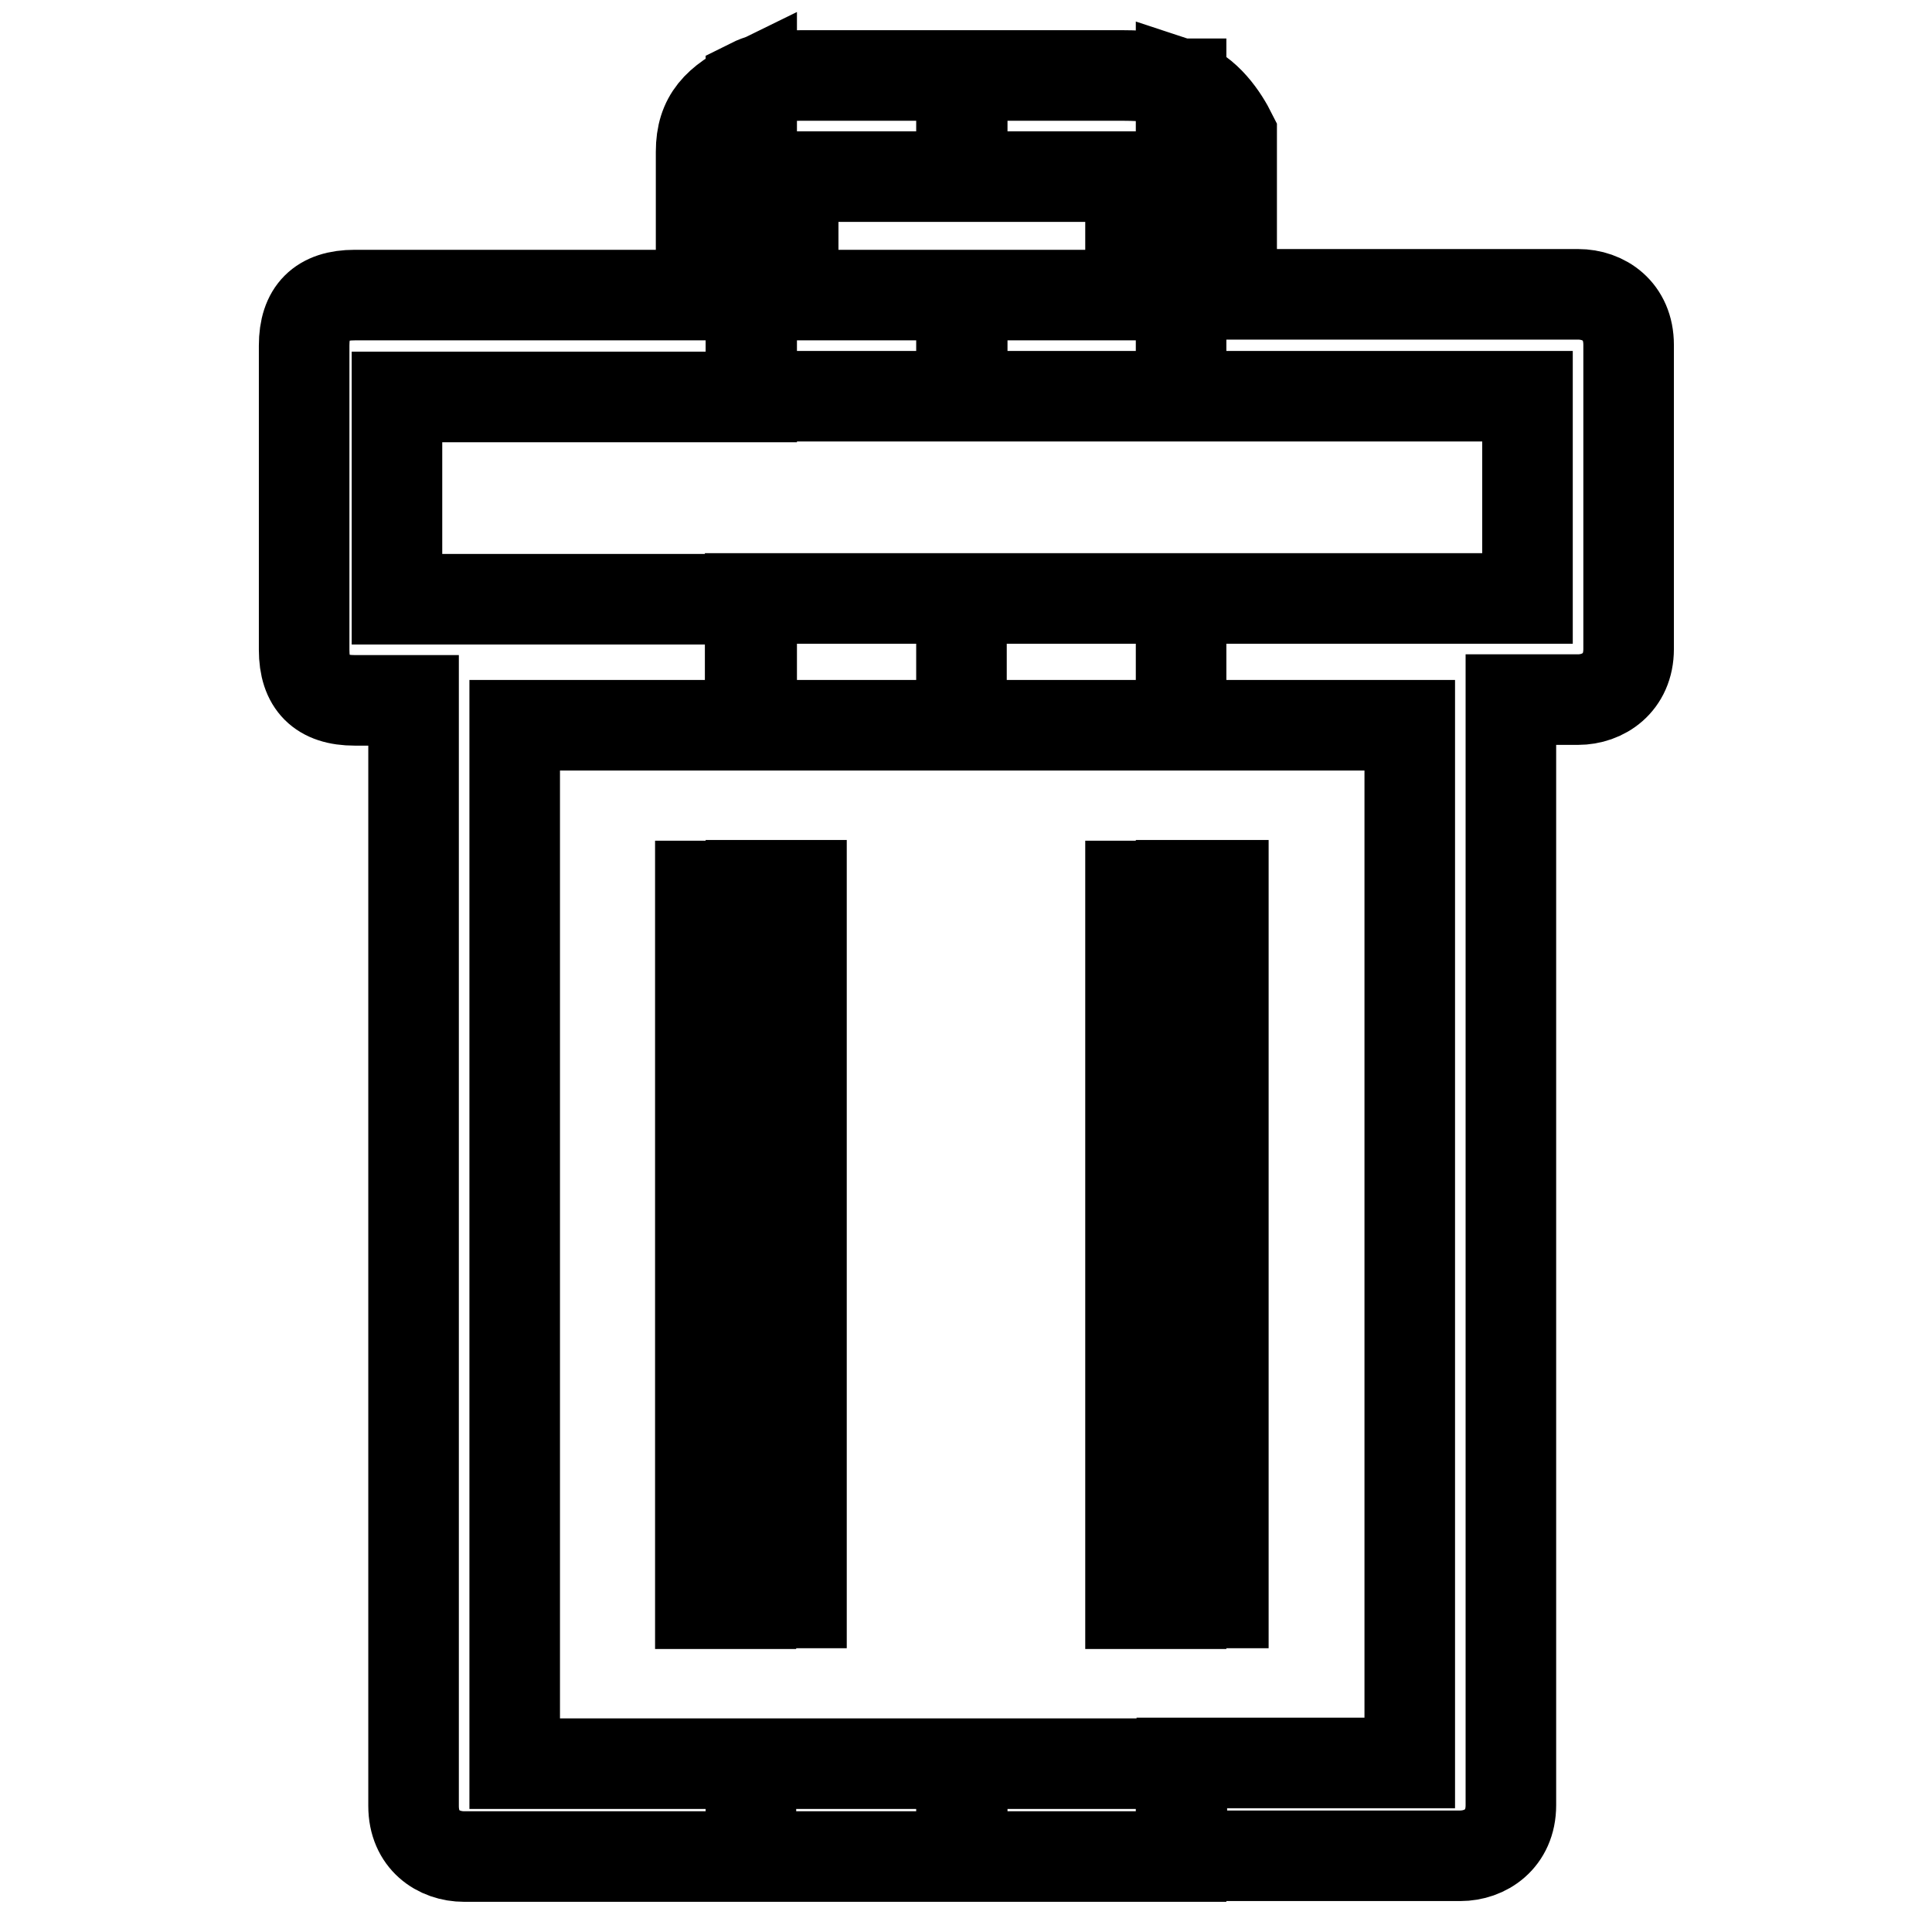
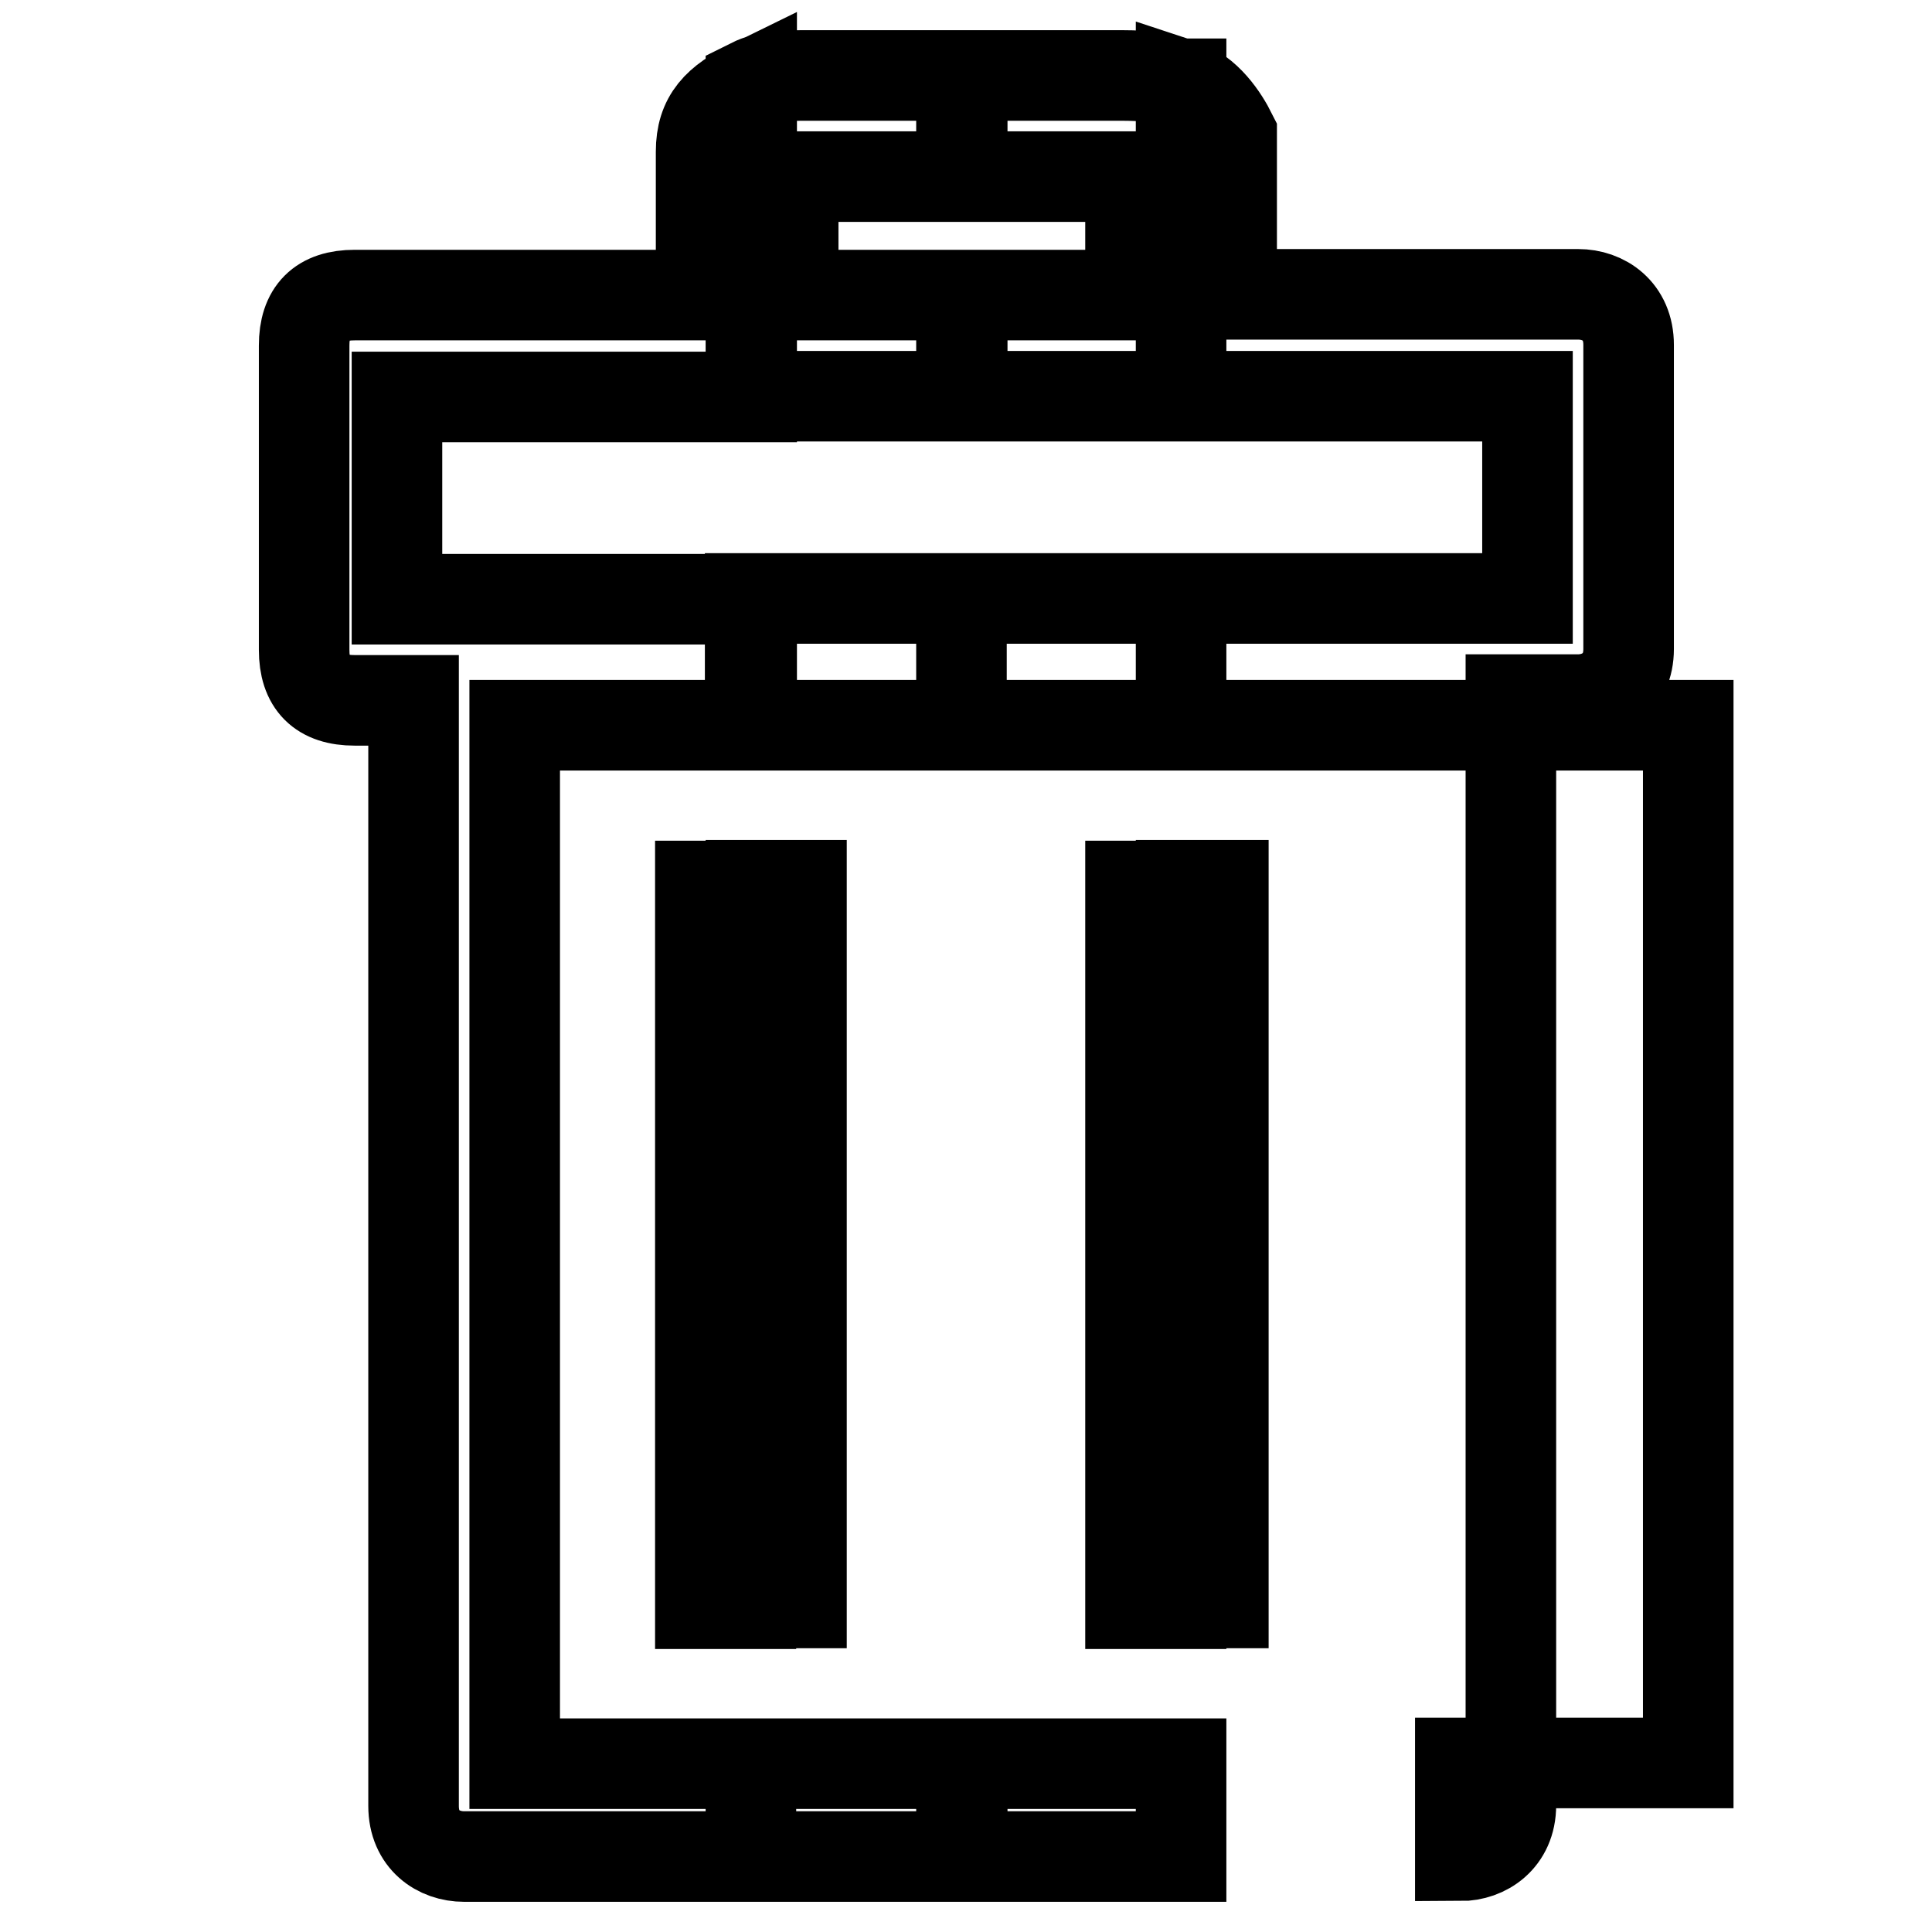
<svg xmlns="http://www.w3.org/2000/svg" version="1.1" x="0px" y="0px" viewBox="0 0 256 256" enable-background="new 0 0 256 256" xml:space="preserve">
  <g>
-     <path stroke-width="12" fill-opacity="0" stroke="#000000" d="M186.7,96.1h-30.2V79.3h45.9V52.5h-45.9V11.1l0,0c3.4,1.1,5.6,4.5,6.7,6.7c0,1.1,0,1.1,0,2.2l0,0v19h45.9 l0,0c3.4,0,6.7,2.2,6.7,6.7v40.3c0,4.5-3.4,6.7-6.7,6.7h-8.9v146.5c0,4.5-3.4,6.7-6.7,6.7h-36.9v-12.3h30.2V96.1L186.7,96.1z  M156.5,212.4h5.6v-95.1h-5.6V212.4z M156.5,96.1h-29.1V79.3h29.1V96.1L156.5,96.1z M127.4,233.7h29.1V246h-29.1V233.7L127.4,233.7 z M156.5,11.1v41.4h-29.1V39.1h22.4V23.4c0,0-1.1,0-2.2,0l0,0l0,0h-20.1V10h20.1l0,0l0,0l0,0c3.4,0,5.6,0,7.8,1.1L156.5,11.1 L156.5,11.1z M156.5,117.4v95.1h-6.7v-95.1H156.5z M127.4,96.1h-28V79.3h28V96.1L127.4,96.1z M99.5,233.7h28V246h-28V233.7 L99.5,233.7z M127.4,10v13.4h-20.1l0,0l0,0c-1.1,0-1.1,0-2.2,0v15.7h22.4v13.4h-28V11.1c2.2-1.1,4.5-1.1,7.8-1.1l0,0l0,0H127.4 L127.4,10z M99.5,212.4v-95.1h6.7v95.1L99.5,212.4L99.5,212.4z M99.5,96.1H68.2v137.6h31.3V246h-38c-3.4,0-6.7-2.2-6.7-6.7V92.8 h-7.8c-4.5,0-6.7-2.2-6.7-6.7V45.8l0,0c0-4.5,2.2-6.7,6.7-6.7h45.9v-19l0,0l0,0l0,0c0-4.5,2.2-6.7,6.7-8.9l0,0v41.4h-47v26.8h47 V96.1L99.5,96.1z M99.5,117.4h-6.7v95.1h6.7V117.4z" />
+     <path stroke-width="12" fill-opacity="0" stroke="#000000" d="M186.7,96.1h-30.2V79.3h45.9V52.5h-45.9V11.1l0,0c3.4,1.1,5.6,4.5,6.7,6.7c0,1.1,0,1.1,0,2.2l0,0v19h45.9 l0,0c3.4,0,6.7,2.2,6.7,6.7v40.3c0,4.5-3.4,6.7-6.7,6.7h-8.9v146.5c0,4.5-3.4,6.7-6.7,6.7v-12.3h30.2V96.1L186.7,96.1z  M156.5,212.4h5.6v-95.1h-5.6V212.4z M156.5,96.1h-29.1V79.3h29.1V96.1L156.5,96.1z M127.4,233.7h29.1V246h-29.1V233.7L127.4,233.7 z M156.5,11.1v41.4h-29.1V39.1h22.4V23.4c0,0-1.1,0-2.2,0l0,0l0,0h-20.1V10h20.1l0,0l0,0l0,0c3.4,0,5.6,0,7.8,1.1L156.5,11.1 L156.5,11.1z M156.5,117.4v95.1h-6.7v-95.1H156.5z M127.4,96.1h-28V79.3h28V96.1L127.4,96.1z M99.5,233.7h28V246h-28V233.7 L99.5,233.7z M127.4,10v13.4h-20.1l0,0l0,0c-1.1,0-1.1,0-2.2,0v15.7h22.4v13.4h-28V11.1c2.2-1.1,4.5-1.1,7.8-1.1l0,0l0,0H127.4 L127.4,10z M99.5,212.4v-95.1h6.7v95.1L99.5,212.4L99.5,212.4z M99.5,96.1H68.2v137.6h31.3V246h-38c-3.4,0-6.7-2.2-6.7-6.7V92.8 h-7.8c-4.5,0-6.7-2.2-6.7-6.7V45.8l0,0c0-4.5,2.2-6.7,6.7-6.7h45.9v-19l0,0l0,0l0,0c0-4.5,2.2-6.7,6.7-8.9l0,0v41.4h-47v26.8h47 V96.1L99.5,96.1z M99.5,117.4h-6.7v95.1h6.7V117.4z" />
  </g>
</svg>